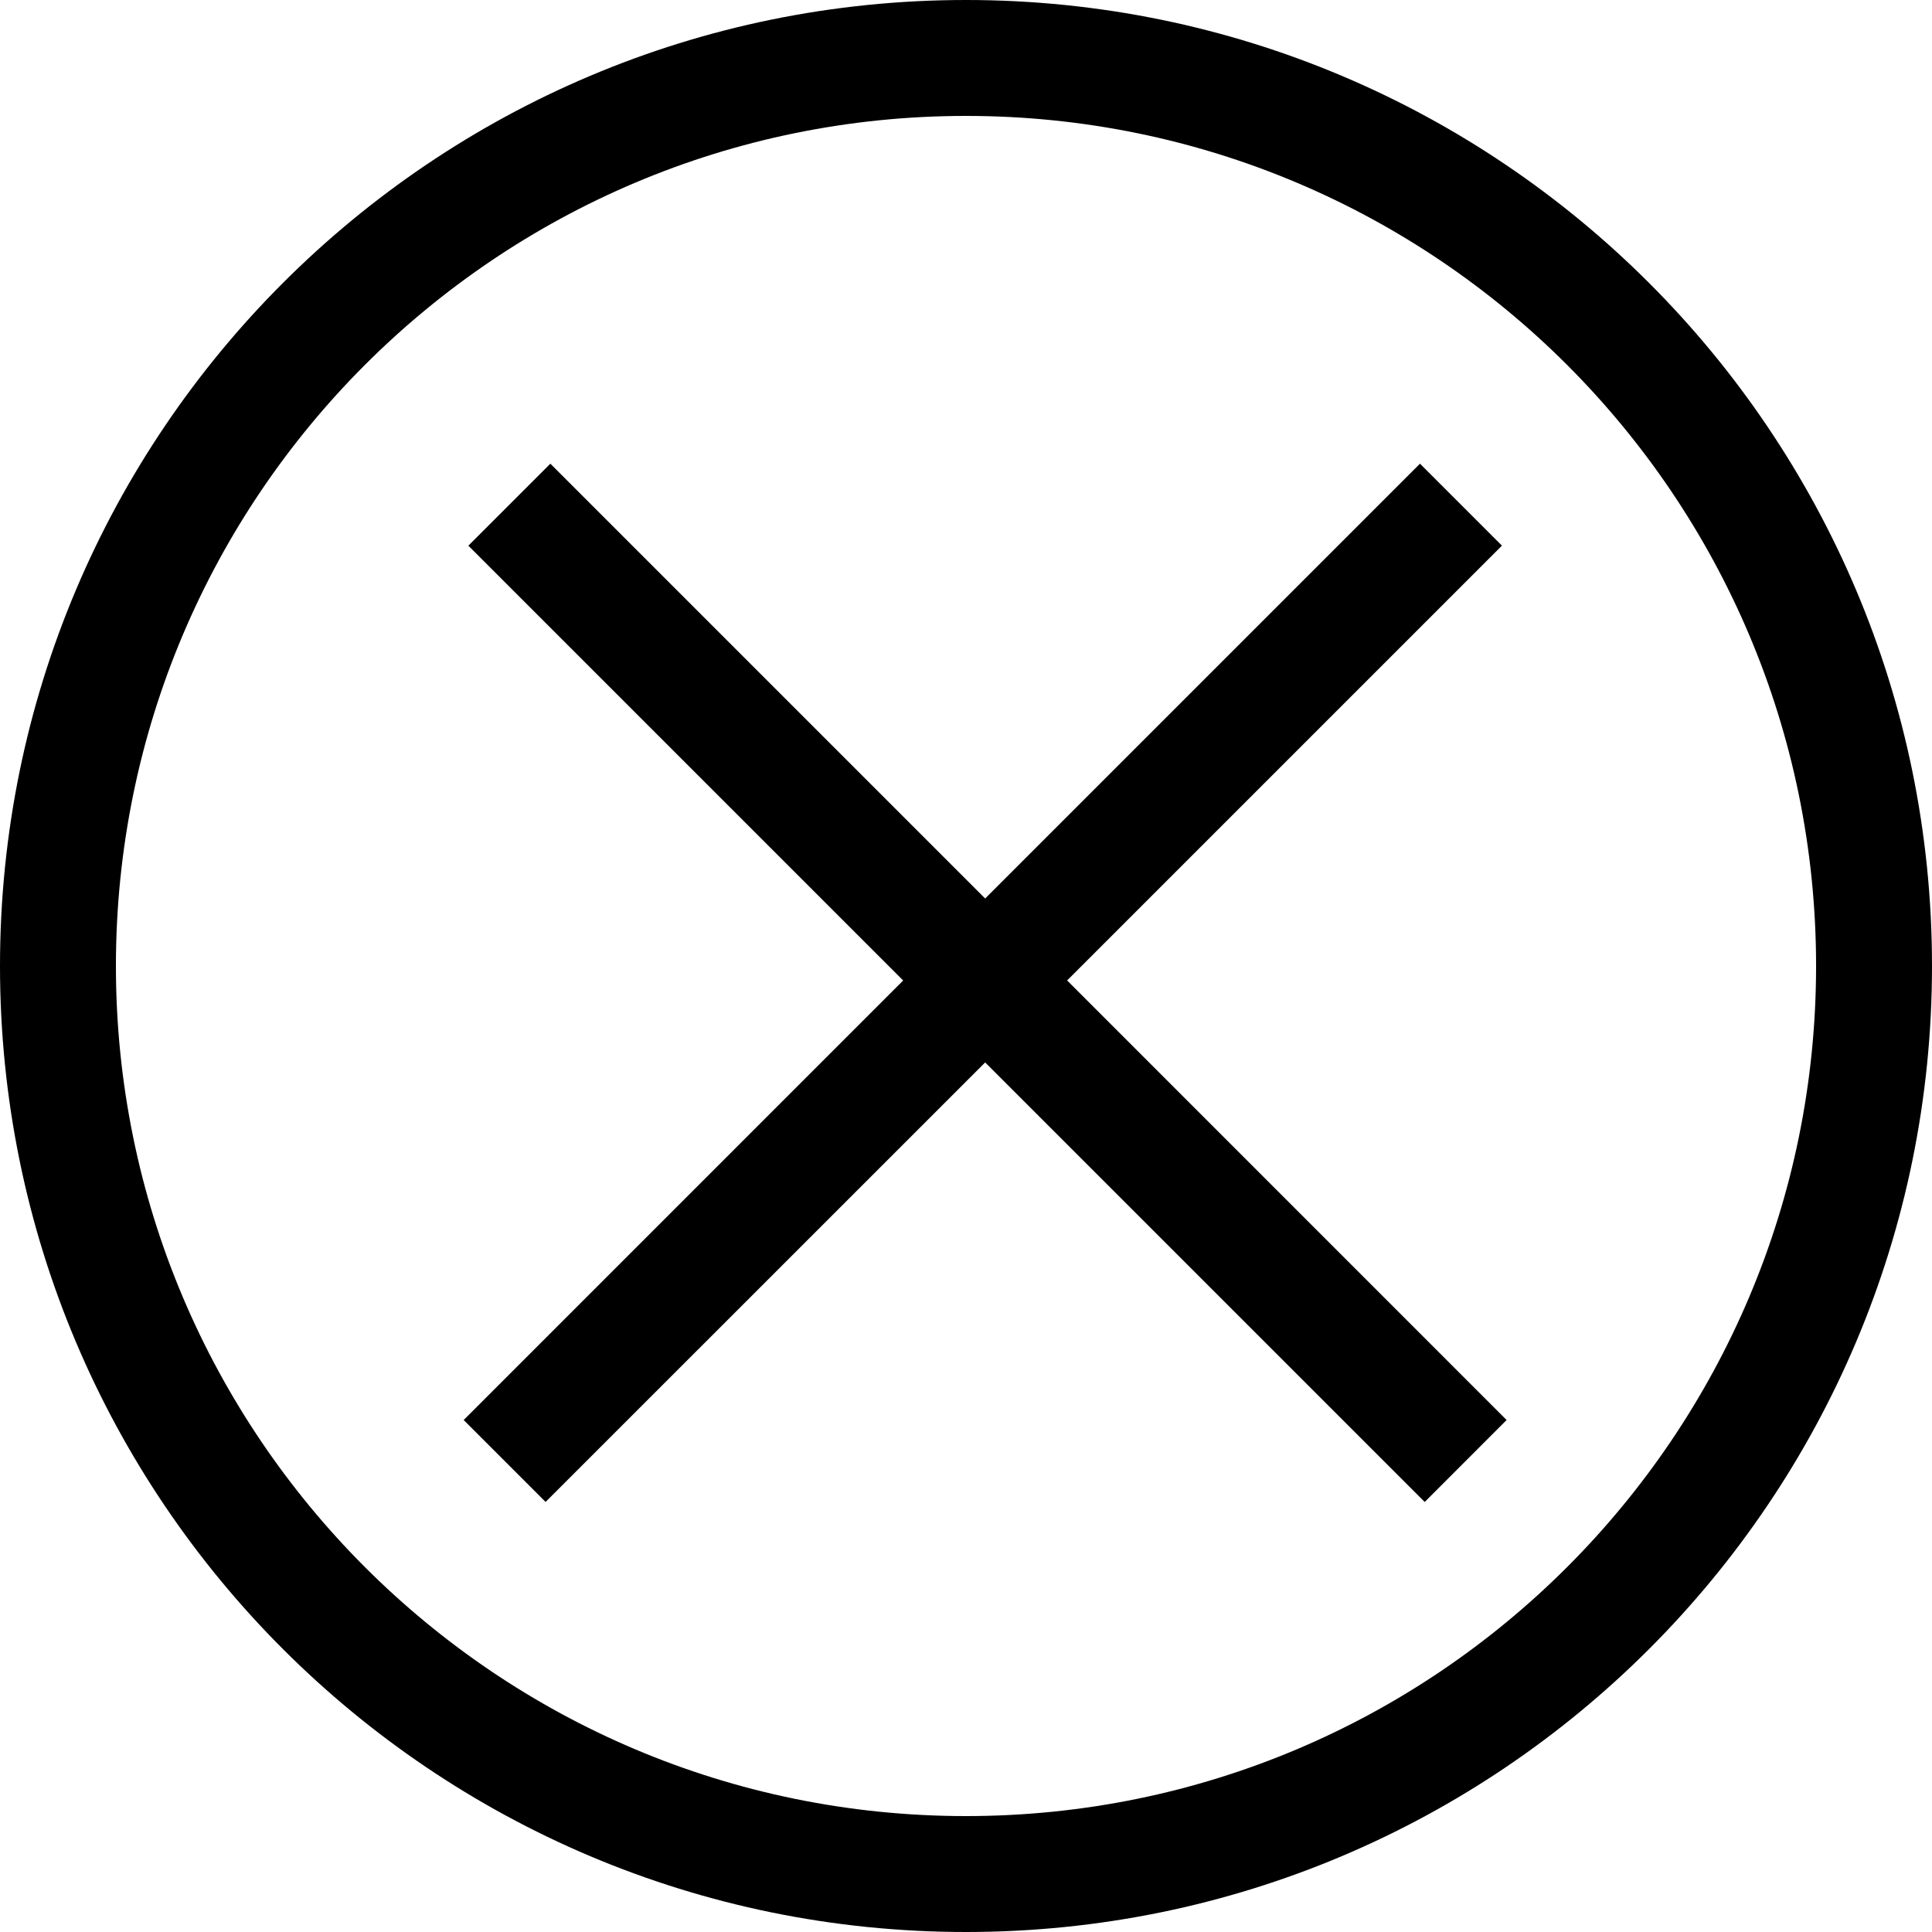
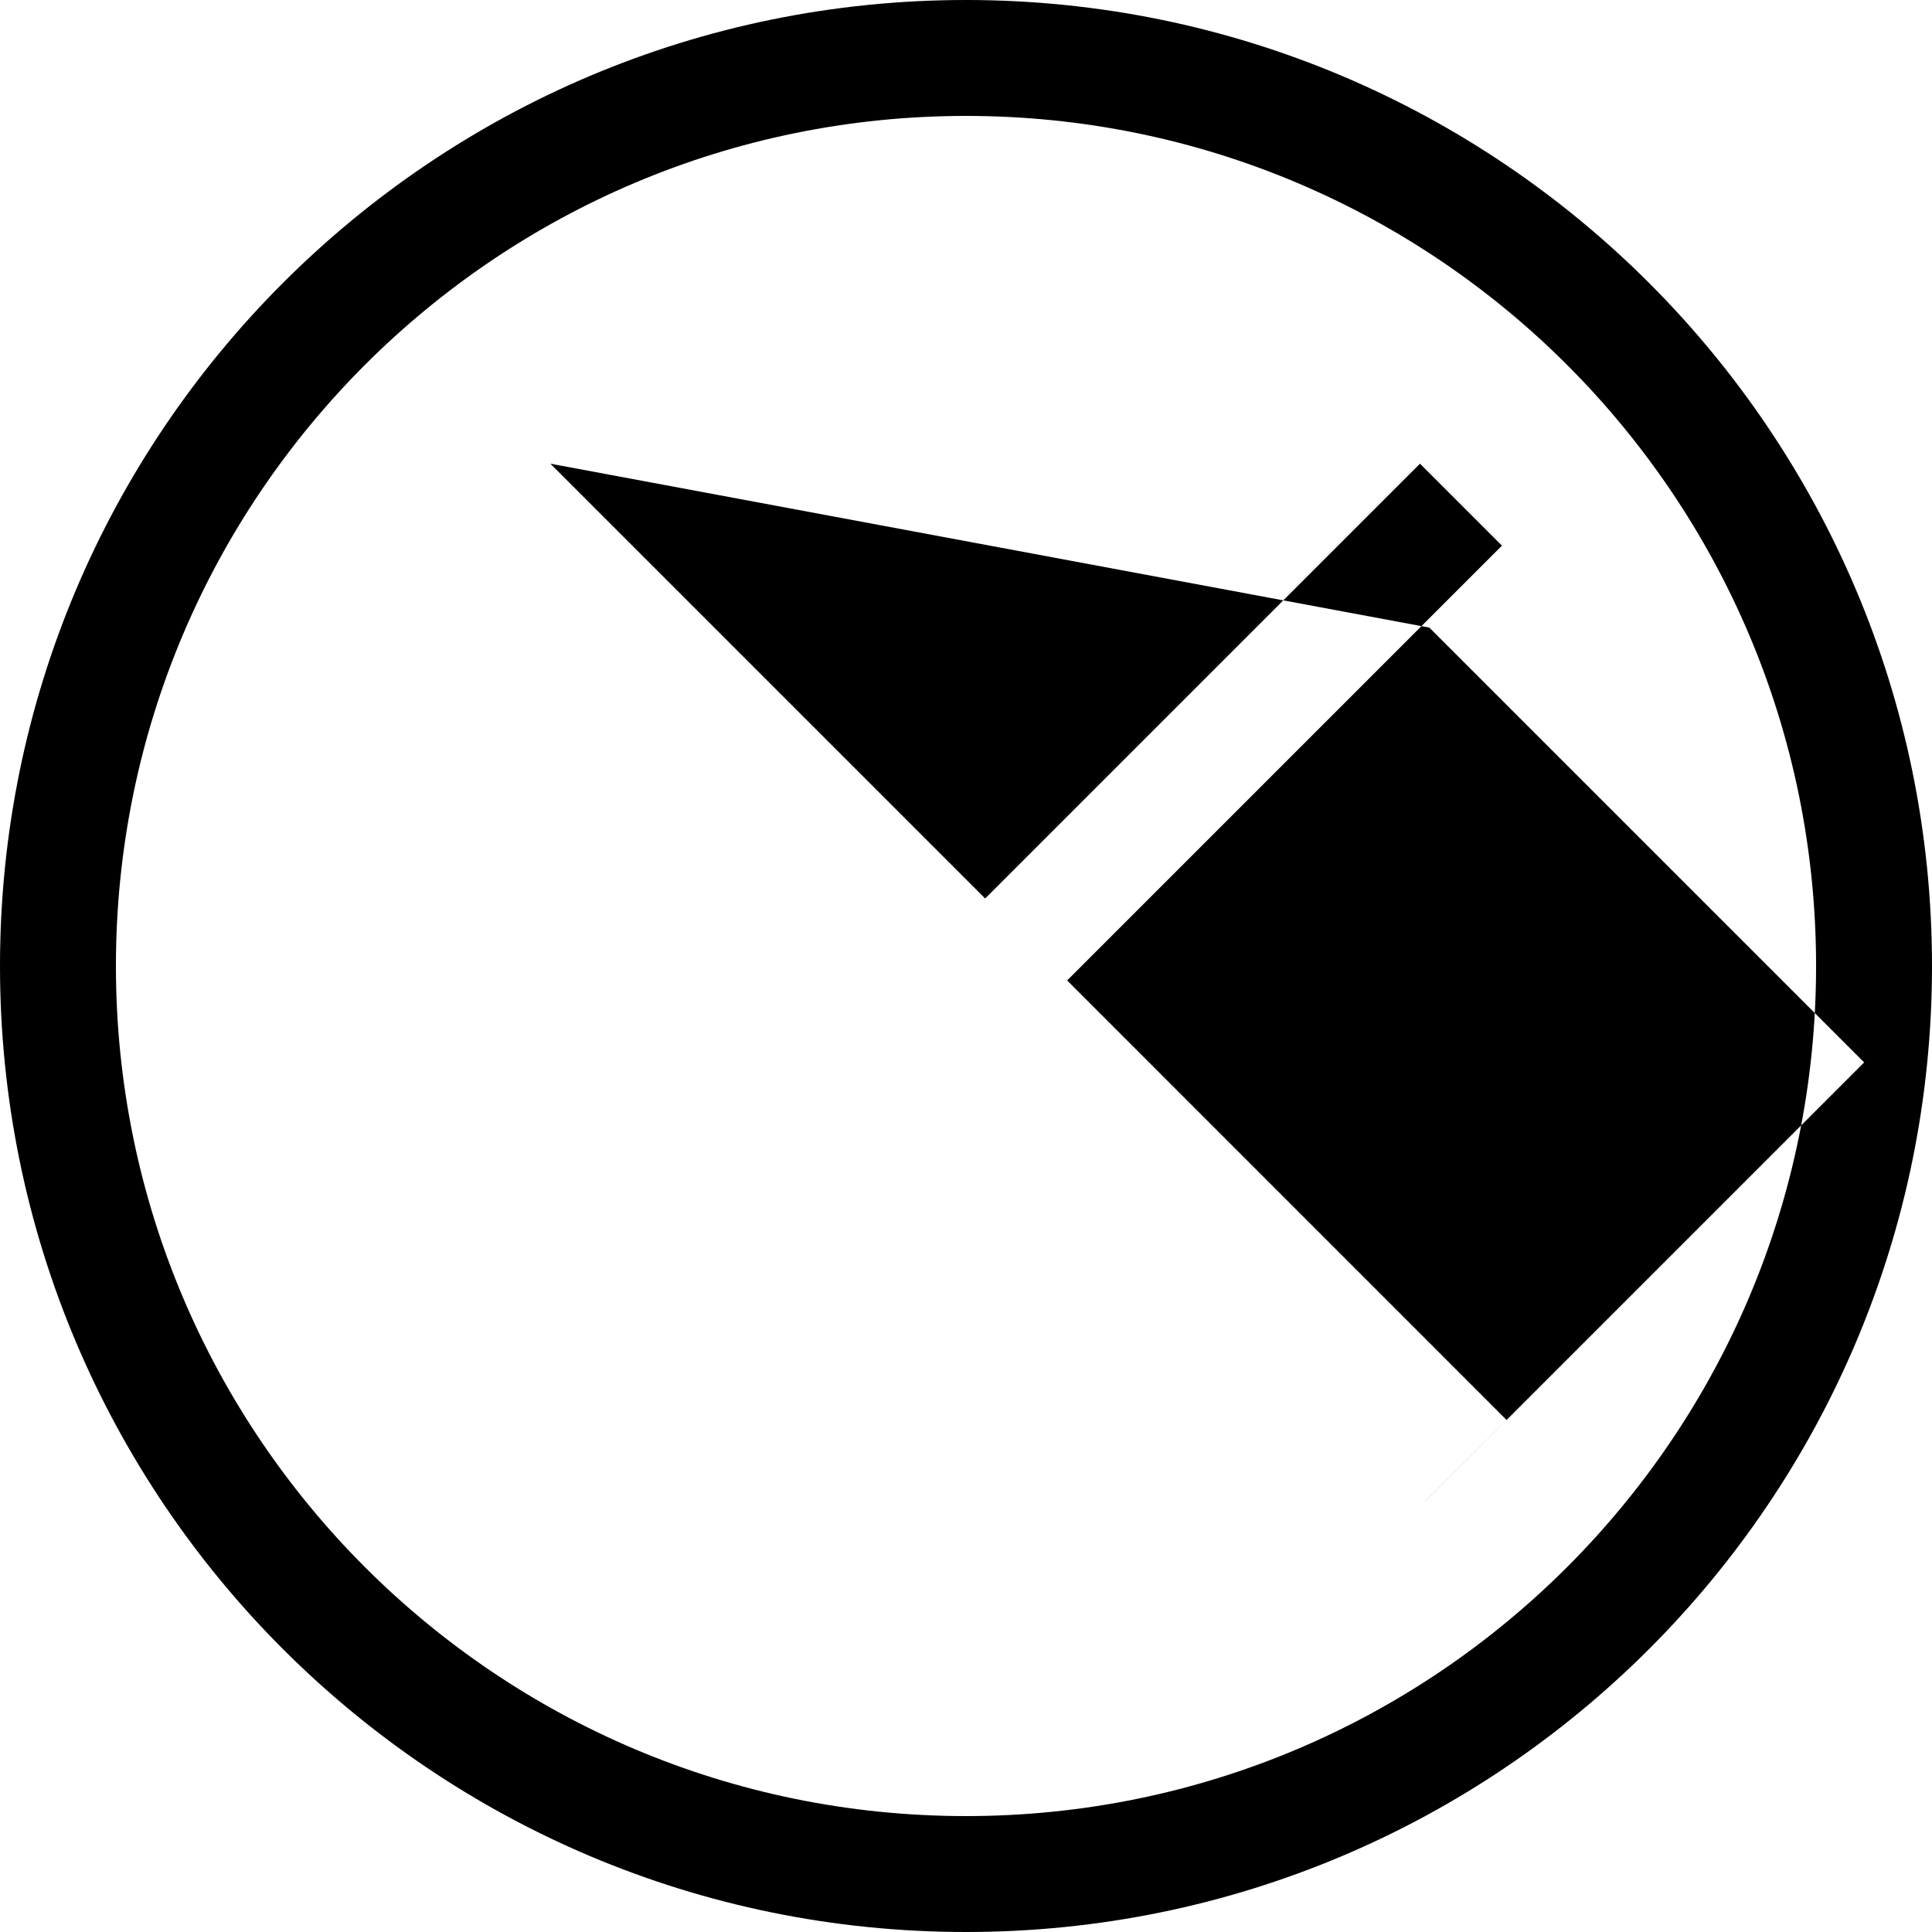
<svg xmlns="http://www.w3.org/2000/svg" width="50" height="50" viewBox="0 0 50 50" fill="none">
-   <path fill-rule="evenodd" clip-rule="evenodd" d="M47 25c0 12.15-9.85 22-22 22S3 37.15 3 25 12.85 3 25 3s22 9.85 22 22zm3 0c0 13.807-11.193 25-25 25S0 38.807 0 25 11.193 0 25 0s25 11.193 25 25zM36.87 38.87L25.496 27.496 14.12 38.87 12 36.75l11.374-11.375-11.253-11.253L14.243 12l11.253 11.253L36.749 12l2.121 2.121-11.253 11.253L38.991 36.75l-2.12 2.121z" fill="#000" />
+   <path fill-rule="evenodd" clip-rule="evenodd" d="M47 25c0 12.15-9.85 22-22 22S3 37.15 3 25 12.85 3 25 3s22 9.85 22 22zm3 0c0 13.807-11.193 25-25 25S0 38.807 0 25 11.193 0 25 0s25 11.193 25 25zM36.87 38.87l11.374-11.375-11.253-11.253L14.243 12l11.253 11.253L36.749 12l2.121 2.121-11.253 11.253L38.991 36.75l-2.12 2.121z" fill="#000" />
</svg>